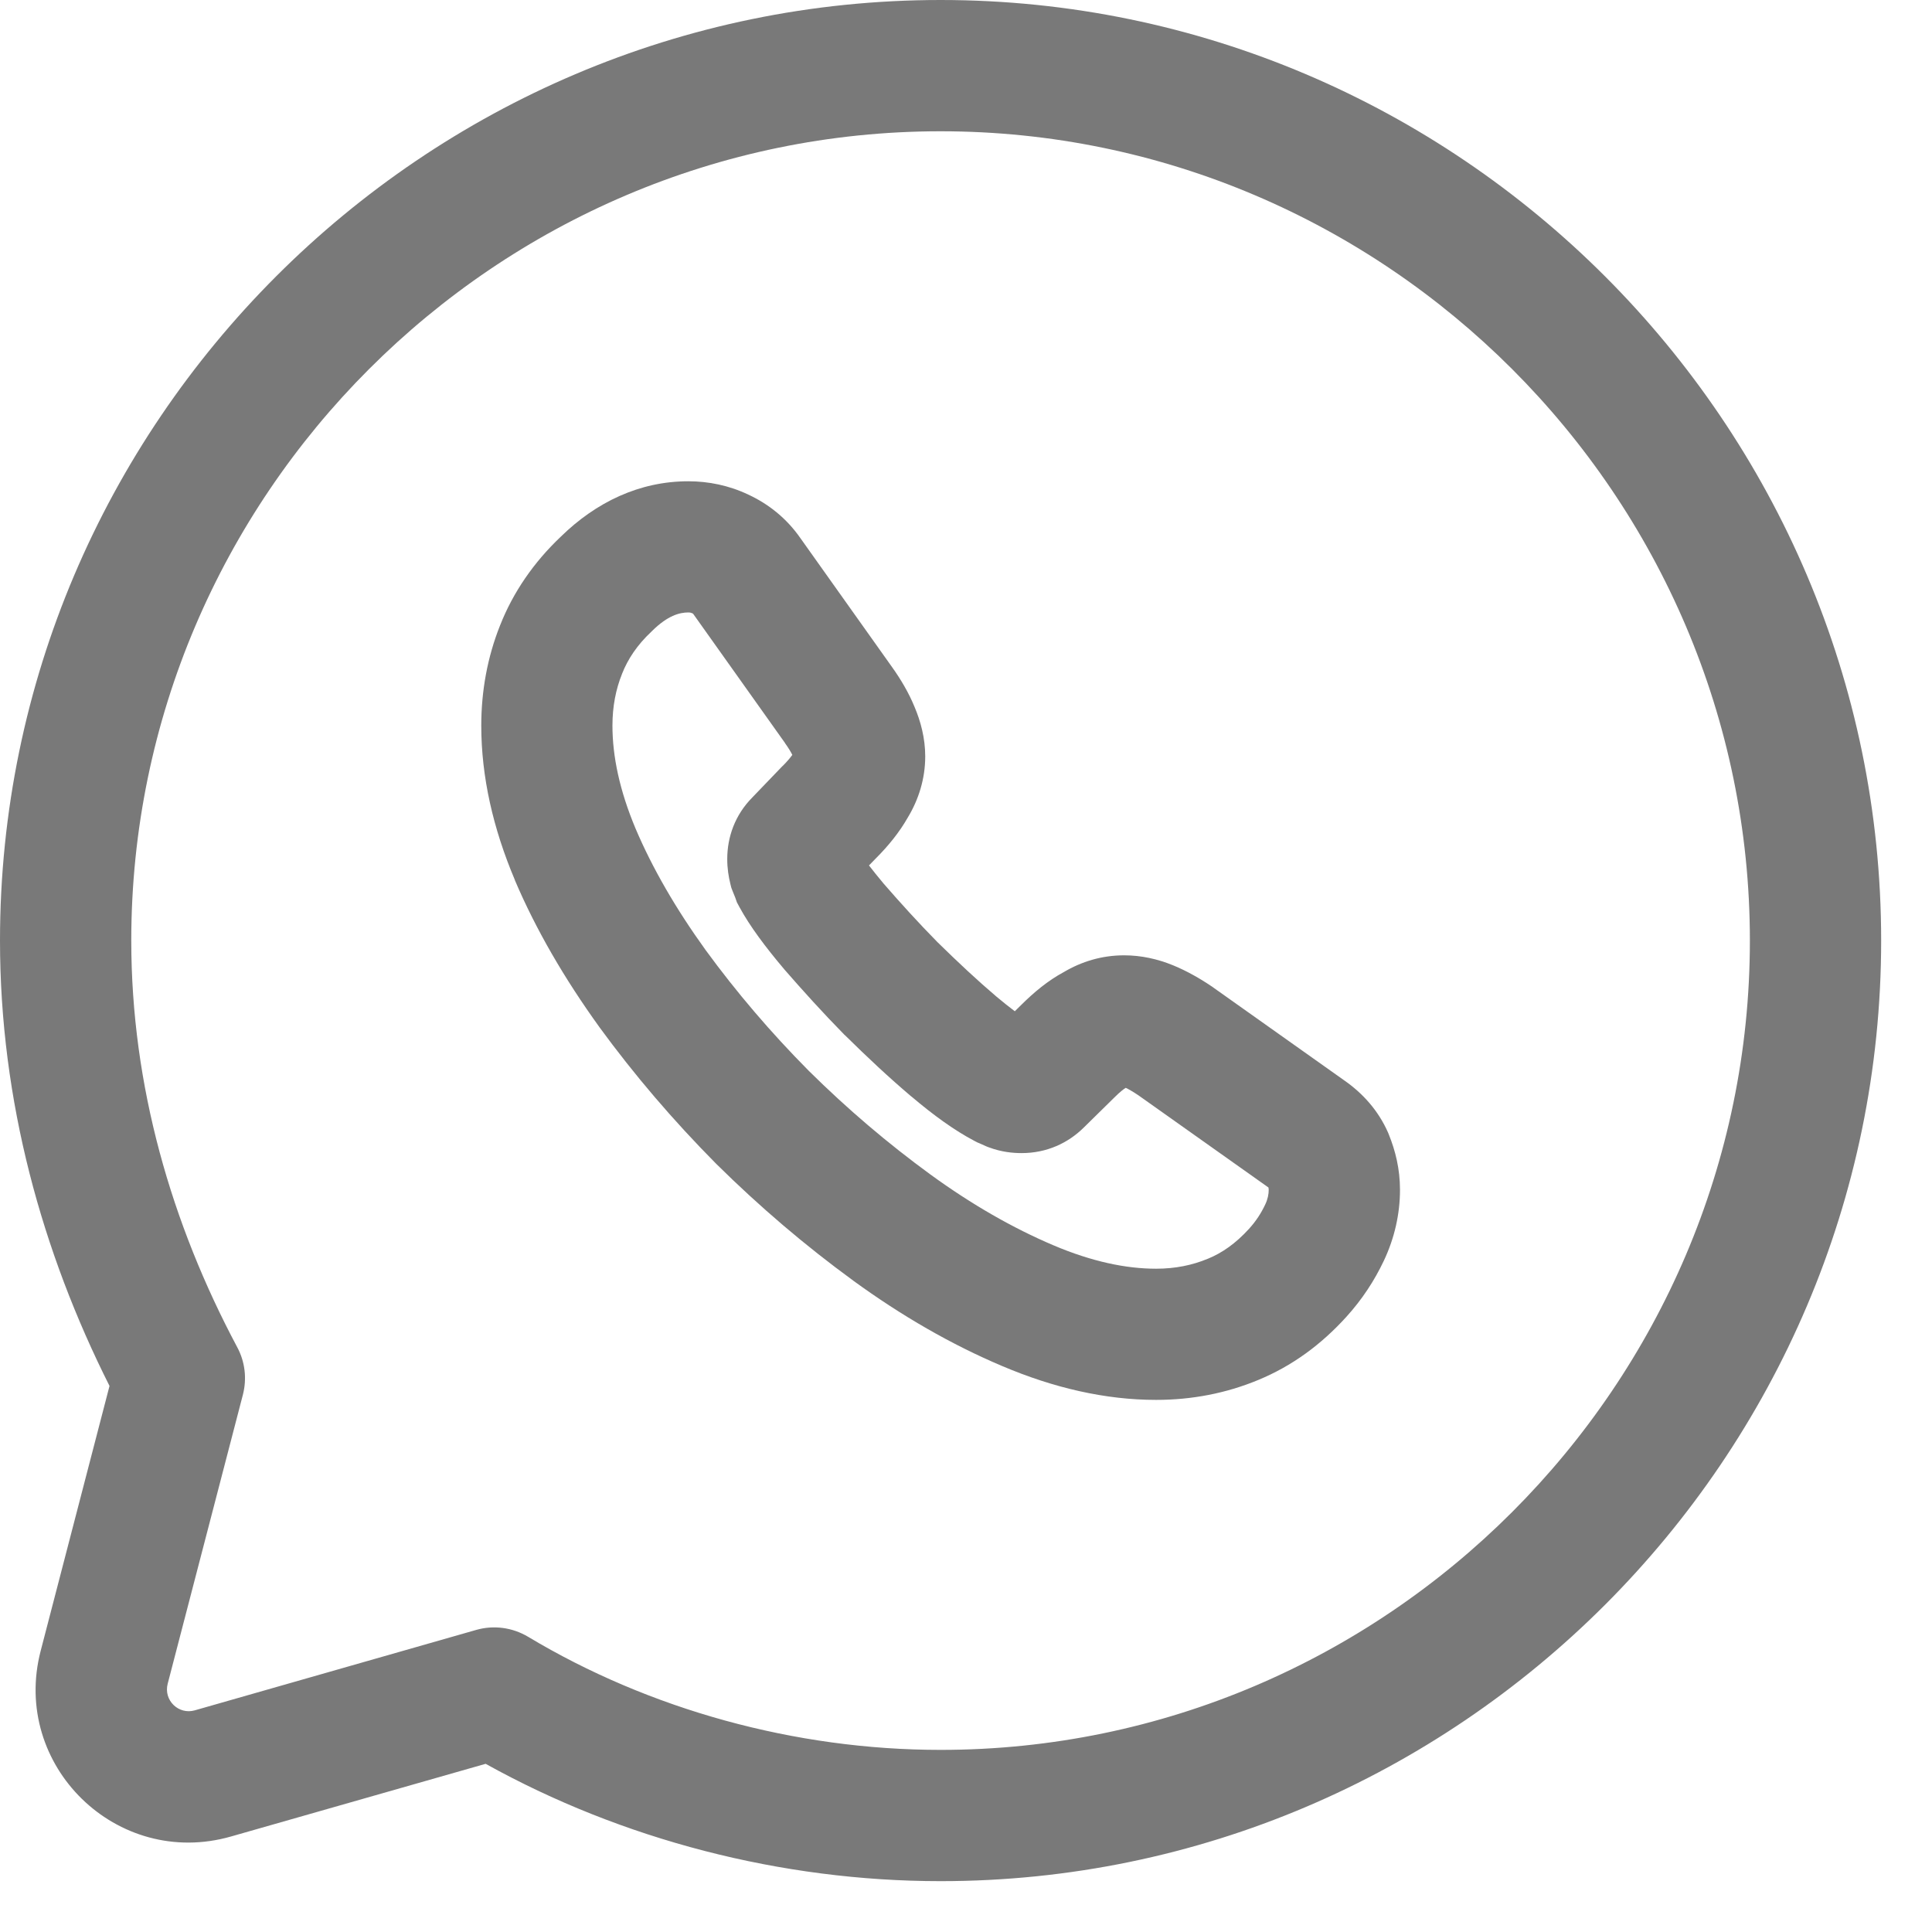
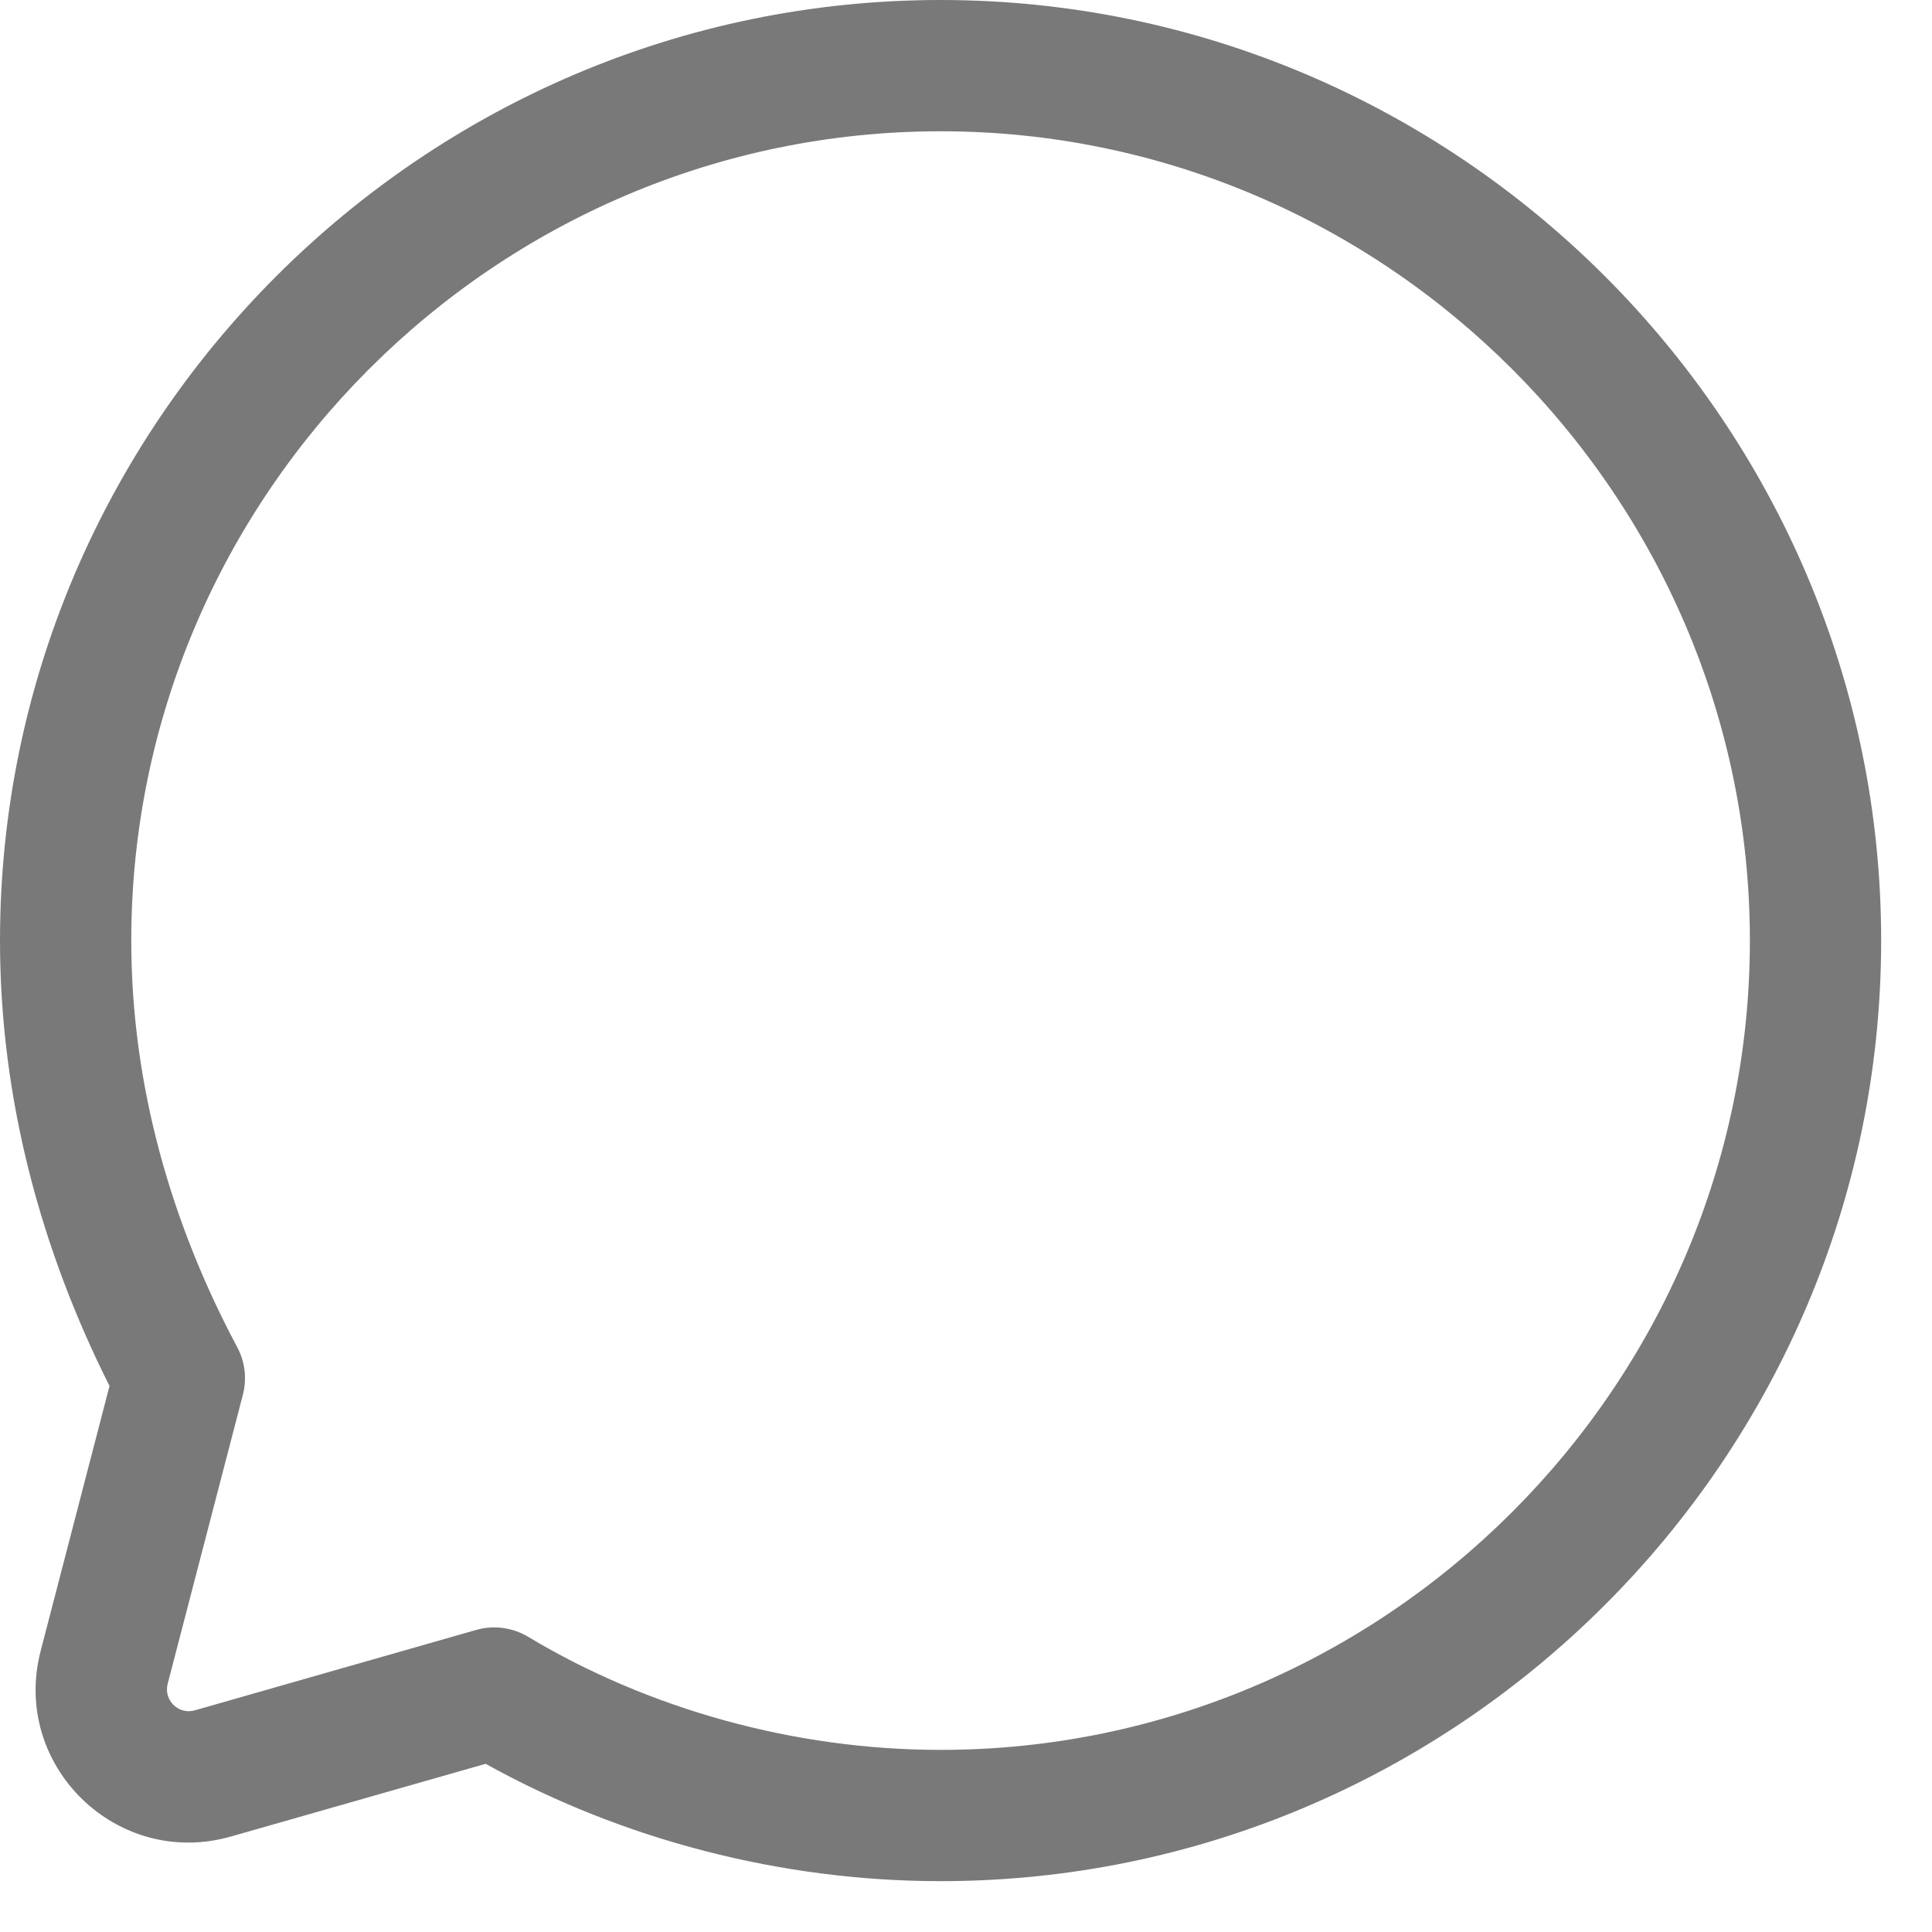
<svg xmlns="http://www.w3.org/2000/svg" width="19" height="19" viewBox="0 0 19 19" fill="none">
  <path fill-rule="evenodd" clip-rule="evenodd" d="M0 9.25C0 4.161 4.161 0 9.25 0C14.339 0 18.5 4.161 18.5 9.25C18.5 14.339 14.339 18.5 9.25 18.5C7.683 18.5 6.116 18.091 4.776 17.346L2.271 18.061C1.15 18.381 0.107 17.362 0.4 16.235L1.077 13.63C0.415 12.314 0 10.828 0 9.25ZM9.25 1.291C4.874 1.291 1.291 4.874 1.291 9.25C1.291 10.678 1.687 12.037 2.333 13.249C2.41 13.392 2.429 13.558 2.389 13.715L1.649 16.559C1.607 16.721 1.756 16.866 1.916 16.82L4.684 16.029C4.856 15.98 5.04 16.005 5.194 16.097C6.383 16.81 7.817 17.209 9.25 17.209C13.626 17.209 17.209 13.626 17.209 9.25C17.209 4.874 13.626 1.291 9.25 1.291Z" fill="#202020" fill-opacity="0.6" />
-   <path fill-rule="evenodd" clip-rule="evenodd" d="M6.77 6.023C6.682 6.023 6.567 6.054 6.416 6.202L6.411 6.207L6.406 6.212C6.265 6.344 6.174 6.483 6.118 6.625L6.117 6.628C6.056 6.779 6.023 6.949 6.023 7.136C6.023 7.437 6.093 7.774 6.251 8.15C6.415 8.536 6.645 8.935 6.94 9.344C7.241 9.756 7.579 10.153 7.955 10.532C8.335 10.908 8.733 11.246 9.151 11.551C9.558 11.847 9.961 12.077 10.358 12.246C10.739 12.408 11.076 12.477 11.369 12.477C11.559 12.477 11.727 12.442 11.878 12.379L11.881 12.378C12.019 12.321 12.151 12.23 12.284 12.084C12.351 12.01 12.402 11.932 12.442 11.847C12.468 11.793 12.477 11.743 12.477 11.701C12.477 11.694 12.476 11.688 12.475 11.681C12.475 11.68 12.474 11.679 12.474 11.678L11.196 10.772C11.141 10.735 11.1 10.712 11.071 10.698C11.054 10.708 11.016 10.736 10.957 10.795L10.954 10.798L10.66 11.087C10.503 11.243 10.292 11.34 10.047 11.34C9.962 11.34 9.849 11.33 9.724 11.283L9.71 11.278L9.696 11.272C9.676 11.263 9.657 11.255 9.647 11.25L9.644 11.249L9.636 11.245L9.609 11.234L9.579 11.218C9.391 11.119 9.184 10.971 8.964 10.784L8.963 10.784C8.74 10.595 8.526 10.394 8.312 10.183L8.307 10.179L8.303 10.175C8.09 9.958 7.895 9.742 7.713 9.533L7.709 9.528C7.527 9.313 7.374 9.108 7.274 8.924L7.247 8.874L7.232 8.831C7.232 8.831 7.232 8.831 7.232 8.831C7.232 8.83 7.231 8.829 7.231 8.828C7.226 8.817 7.216 8.792 7.205 8.764L7.192 8.73L7.183 8.694C7.165 8.621 7.152 8.541 7.152 8.448C7.152 8.232 7.228 8.015 7.398 7.843L7.694 7.535L7.699 7.531C7.743 7.487 7.773 7.45 7.792 7.424C7.778 7.396 7.756 7.358 7.72 7.308L7.718 7.304L6.815 6.034C6.815 6.034 6.815 6.034 6.814 6.034L6.805 6.03C6.801 6.028 6.789 6.023 6.77 6.023ZM5.516 5.277C5.861 4.94 6.286 4.733 6.77 4.733C6.967 4.733 7.17 4.774 7.359 4.864C7.553 4.954 7.733 5.093 7.872 5.293L8.769 6.555C8.86 6.682 8.937 6.813 8.994 6.952C9.053 7.091 9.099 7.258 9.099 7.438C9.099 7.657 9.035 7.862 8.928 8.039C8.844 8.187 8.734 8.321 8.615 8.44L8.546 8.511C8.586 8.563 8.634 8.623 8.691 8.691C8.857 8.882 9.032 9.075 9.22 9.266C9.422 9.464 9.61 9.64 9.797 9.799C9.866 9.857 9.927 9.905 9.98 9.945L10.046 9.88C10.165 9.762 10.303 9.645 10.463 9.559C10.636 9.457 10.834 9.395 11.055 9.395C11.223 9.395 11.384 9.431 11.536 9.493C11.675 9.55 11.805 9.625 11.926 9.707L11.931 9.711L13.217 10.623C13.4 10.75 13.554 10.919 13.651 11.139L13.655 11.149L13.659 11.159C13.722 11.315 13.768 11.494 13.768 11.701C13.768 11.937 13.715 12.175 13.609 12.399C13.517 12.593 13.397 12.778 13.239 12.952C12.993 13.223 12.707 13.434 12.372 13.572C12.058 13.702 11.722 13.767 11.369 13.767C10.872 13.767 10.363 13.65 9.853 13.433C9.357 13.223 8.869 12.942 8.392 12.595L8.391 12.594C7.918 12.249 7.471 11.868 7.045 11.447L7.041 11.443C6.62 11.018 6.238 10.571 5.896 10.103L5.894 10.1C5.553 9.627 5.271 9.144 5.063 8.655L5.063 8.653C4.849 8.147 4.733 7.639 4.733 7.136C4.733 6.797 4.793 6.463 4.918 6.15C5.047 5.823 5.249 5.53 5.516 5.277Z" fill="#202020" fill-opacity="0.6" />
</svg>